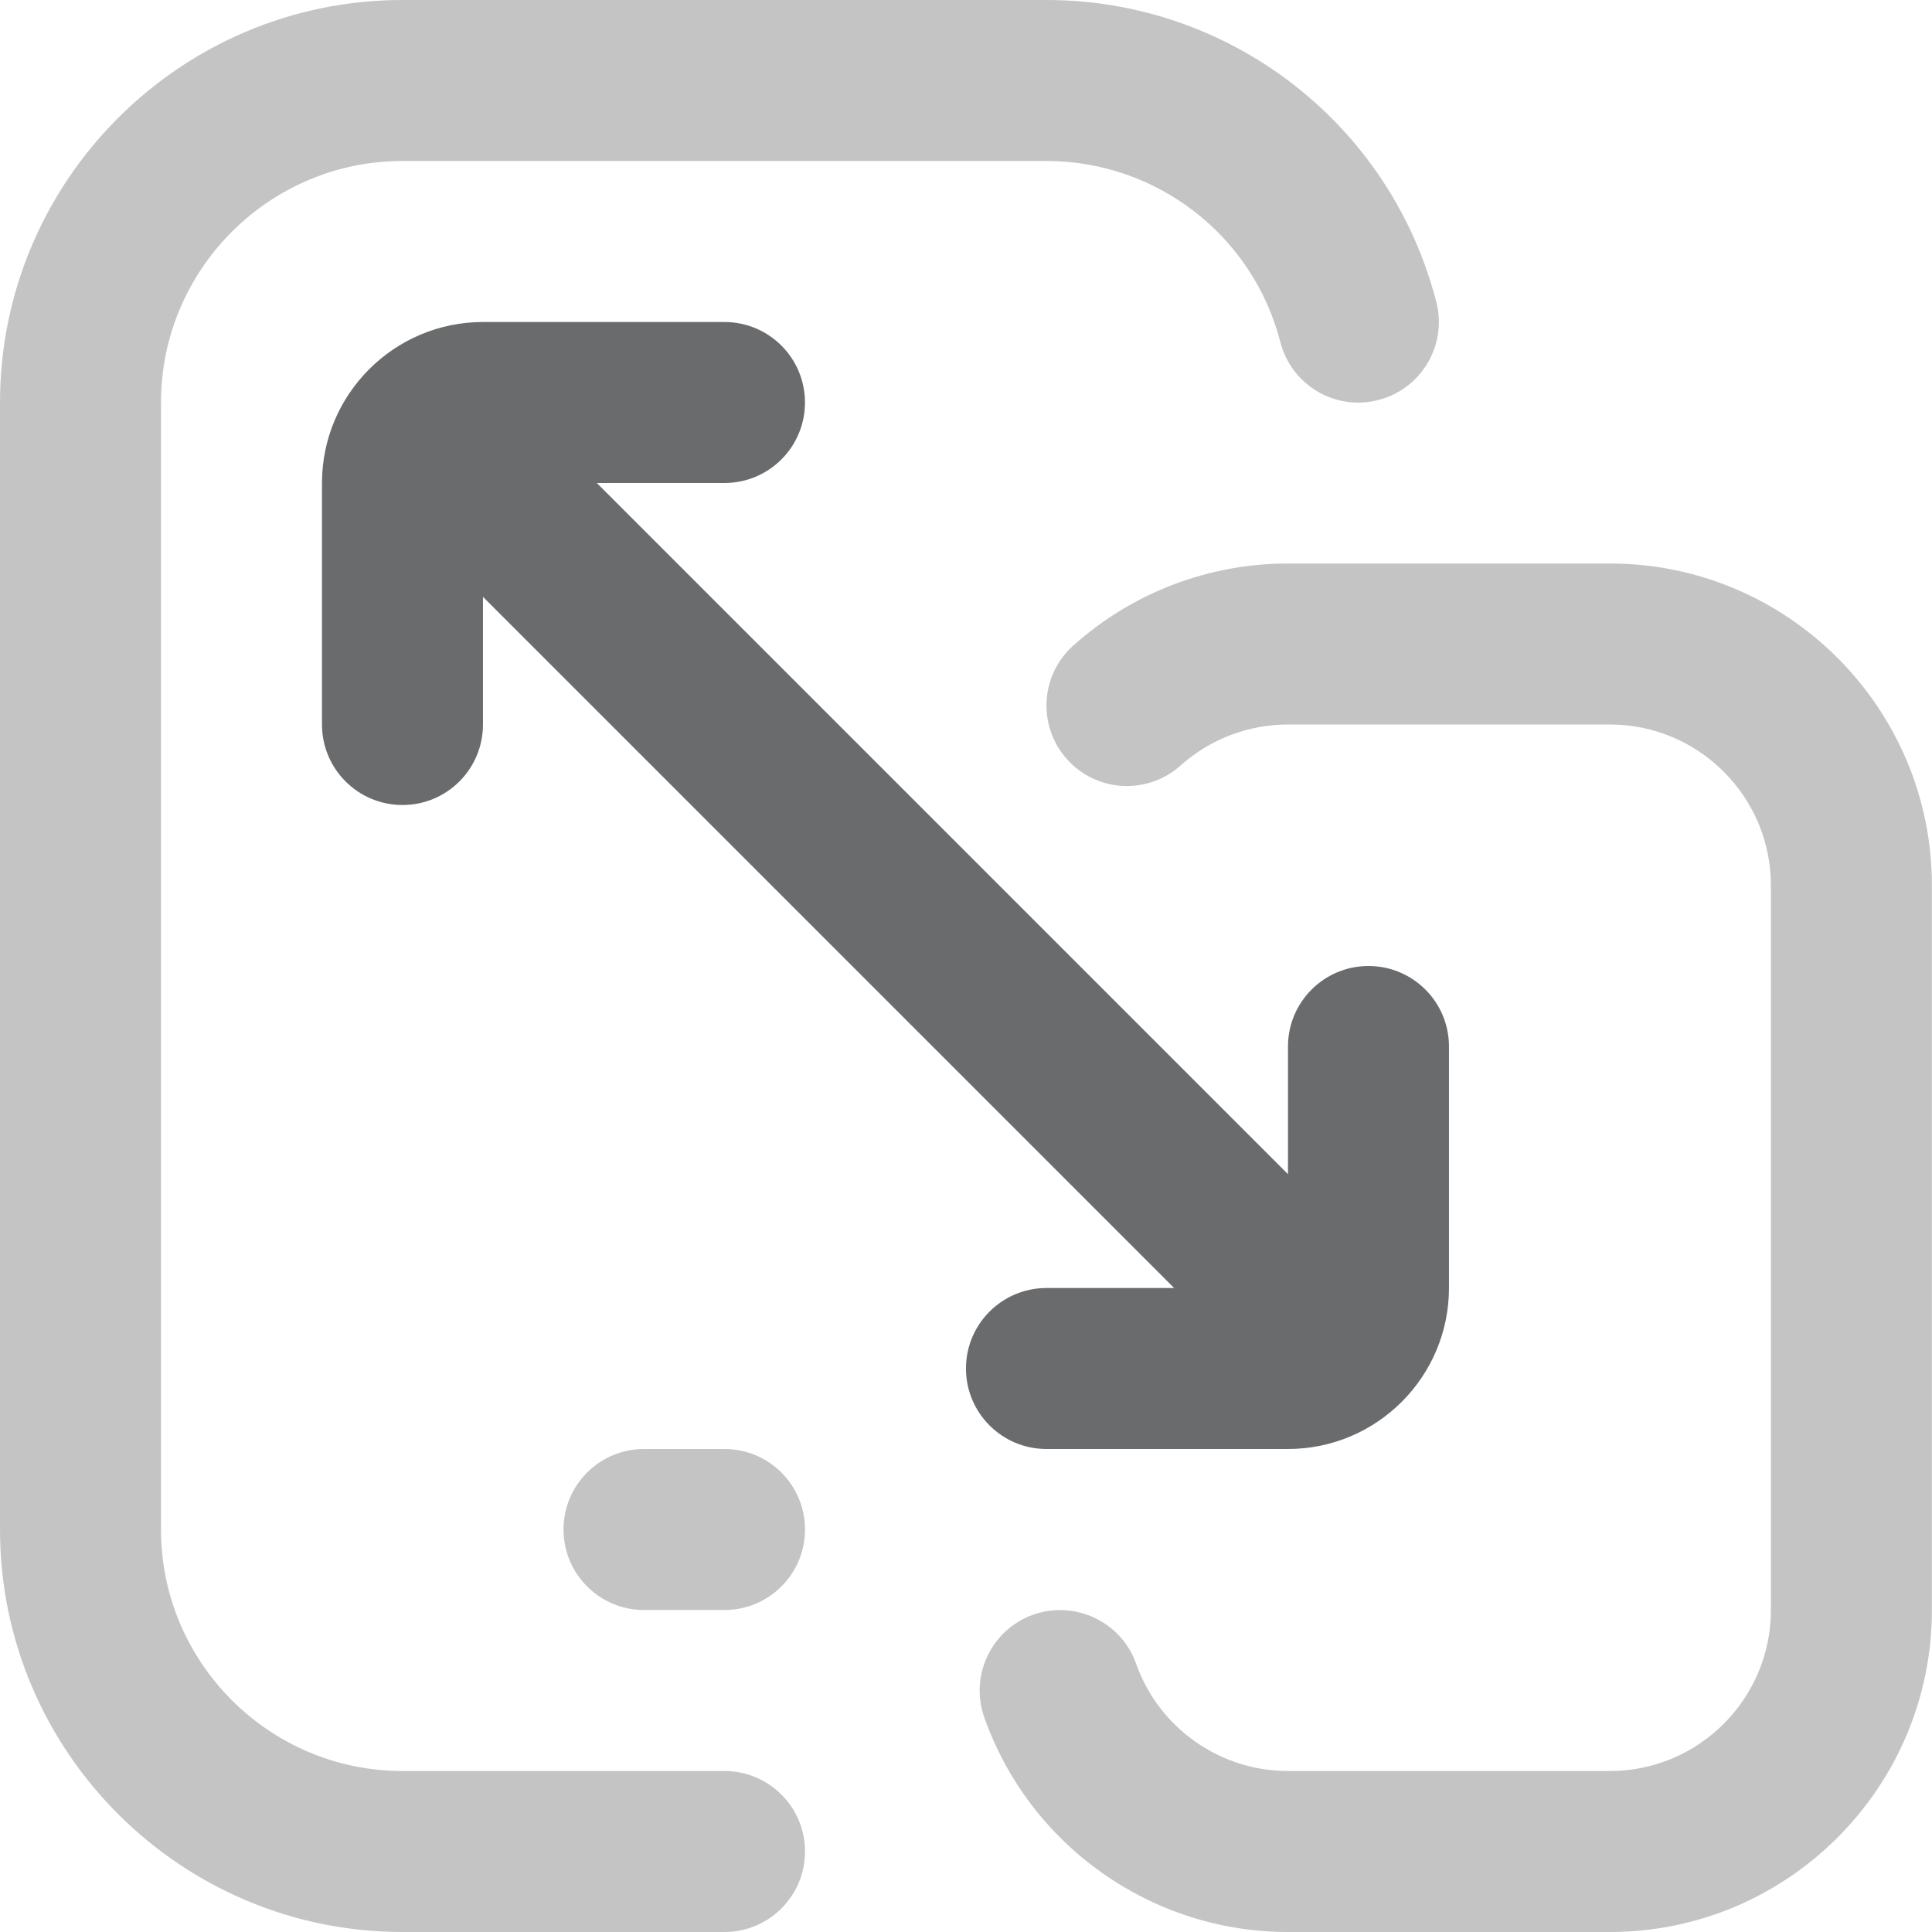
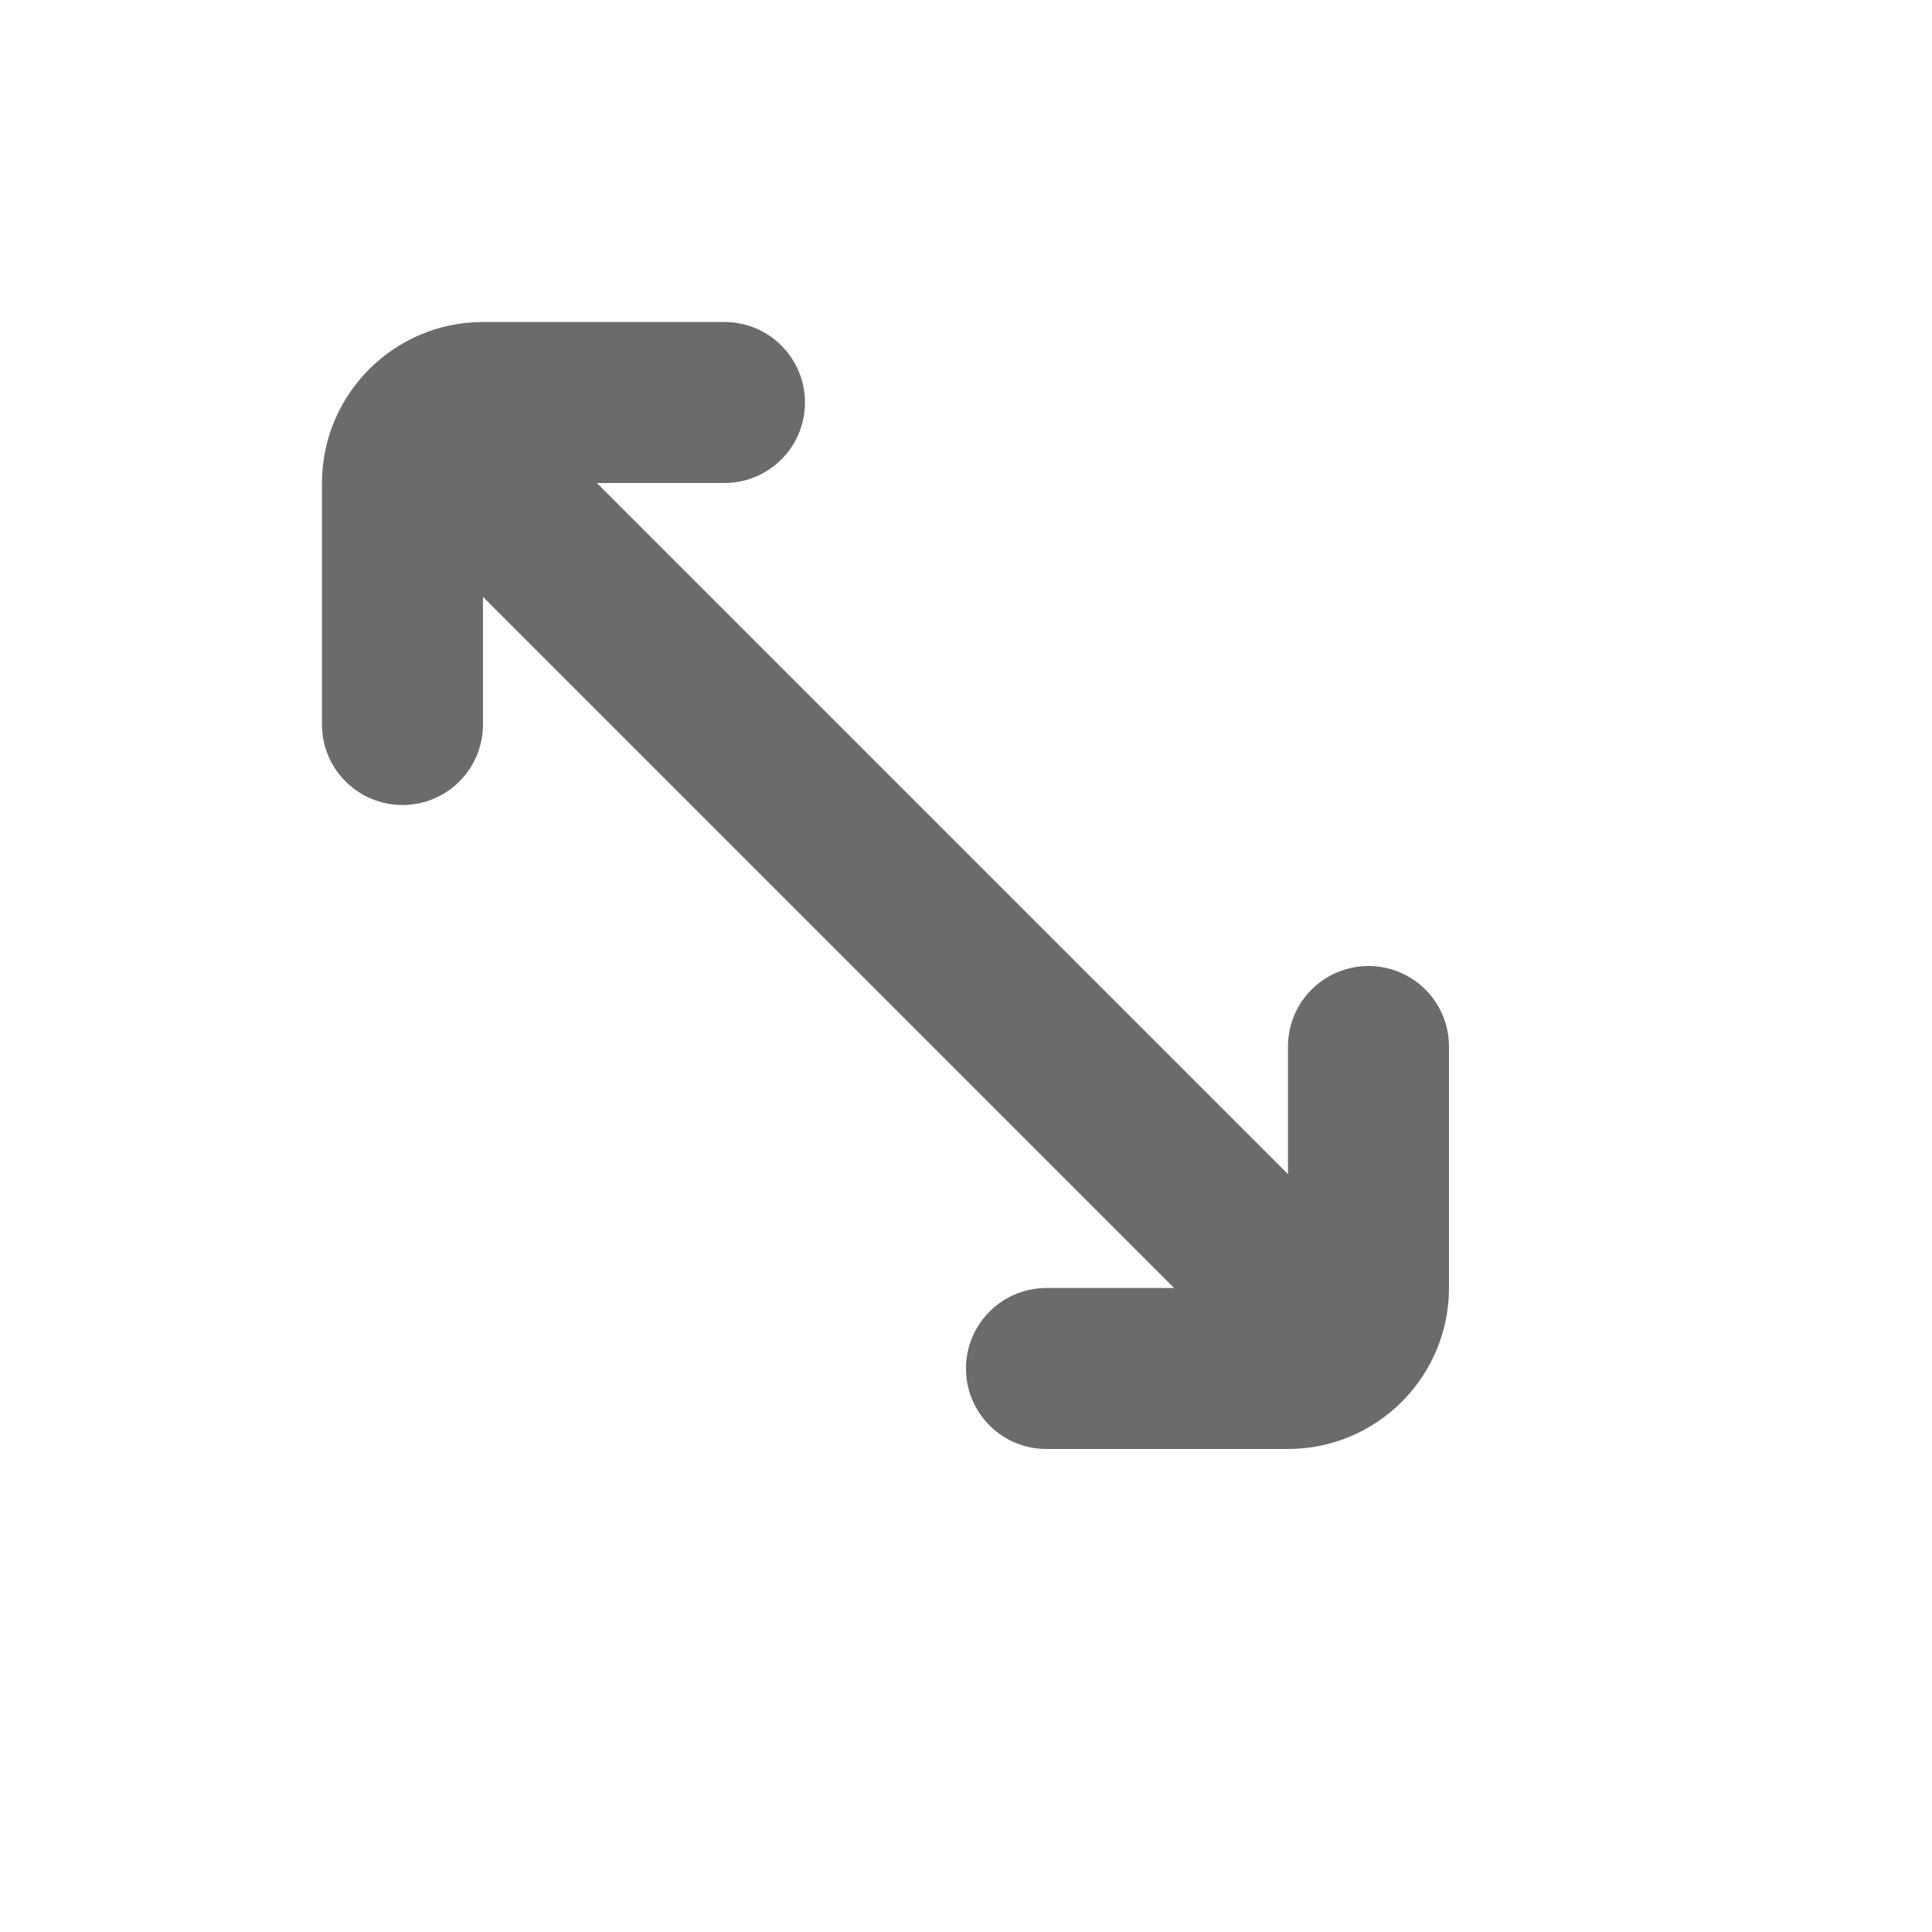
<svg xmlns="http://www.w3.org/2000/svg" width="64" height="64" viewBox="0 0 64 64" fill="none">
-   <path d="M26.667 61.333C26.667 62.808 25.472 64 24 64H13.333C5.981 64 0 58.019 0 50.667V13.333C0 5.981 5.981 0 13.333 0H34.667C40.755 0 46.064 4.112 47.579 10.003C47.947 11.427 47.088 12.883 45.661 13.251C44.227 13.621 42.781 12.757 42.413 11.331C41.504 7.8 38.317 5.333 34.664 5.333H13.333C8.923 5.333 5.333 8.923 5.333 13.333V50.667C5.333 55.077 8.923 58.667 13.333 58.667H24C25.472 58.667 26.667 59.859 26.667 61.333ZM53.333 18.667H42.667C40.04 18.667 37.515 19.629 35.555 21.384C34.456 22.365 34.363 24.051 35.344 25.149C36.325 26.248 38.011 26.341 39.109 25.357C40.088 24.483 41.352 24 42.664 24H53.331C56.272 24 58.664 26.392 58.664 29.333V53.333C58.664 56.275 56.272 58.667 53.331 58.667H42.664C40.405 58.667 38.387 57.237 37.635 55.112C37.144 53.723 35.619 53.005 34.232 53.485C32.843 53.979 32.115 55.501 32.605 56.888C34.107 61.144 38.152 64 42.664 64H53.331C59.213 64 63.997 59.216 63.997 53.333V29.333C63.997 23.451 59.216 18.667 53.333 18.667ZM24 48H21.333C19.861 48 18.667 49.192 18.667 50.667C18.667 52.141 19.861 53.333 21.333 53.333H24C25.472 53.333 26.667 52.141 26.667 50.667C26.667 49.192 25.472 48 24 48Z" fill="#C4C4C4" />
  <path d="M31.999 45.333C31.999 46.808 33.194 48 34.666 48H42.666C45.607 48 47.999 45.608 47.999 42.667V34.667C47.999 33.192 46.805 32 45.333 32C43.861 32 42.666 33.192 42.666 34.667V38.896L19.77 16H23.999C25.471 16 26.666 14.808 26.666 13.333C26.666 11.859 25.471 10.667 23.999 10.667H15.999C13.058 10.667 10.666 13.059 10.666 16V24C10.666 25.475 11.861 26.667 13.333 26.667C14.805 26.667 15.999 25.475 15.999 24V19.771L38.895 42.667H34.666C33.194 42.667 31.999 43.859 31.999 45.333Z" fill="#6A6B6D" />
</svg>